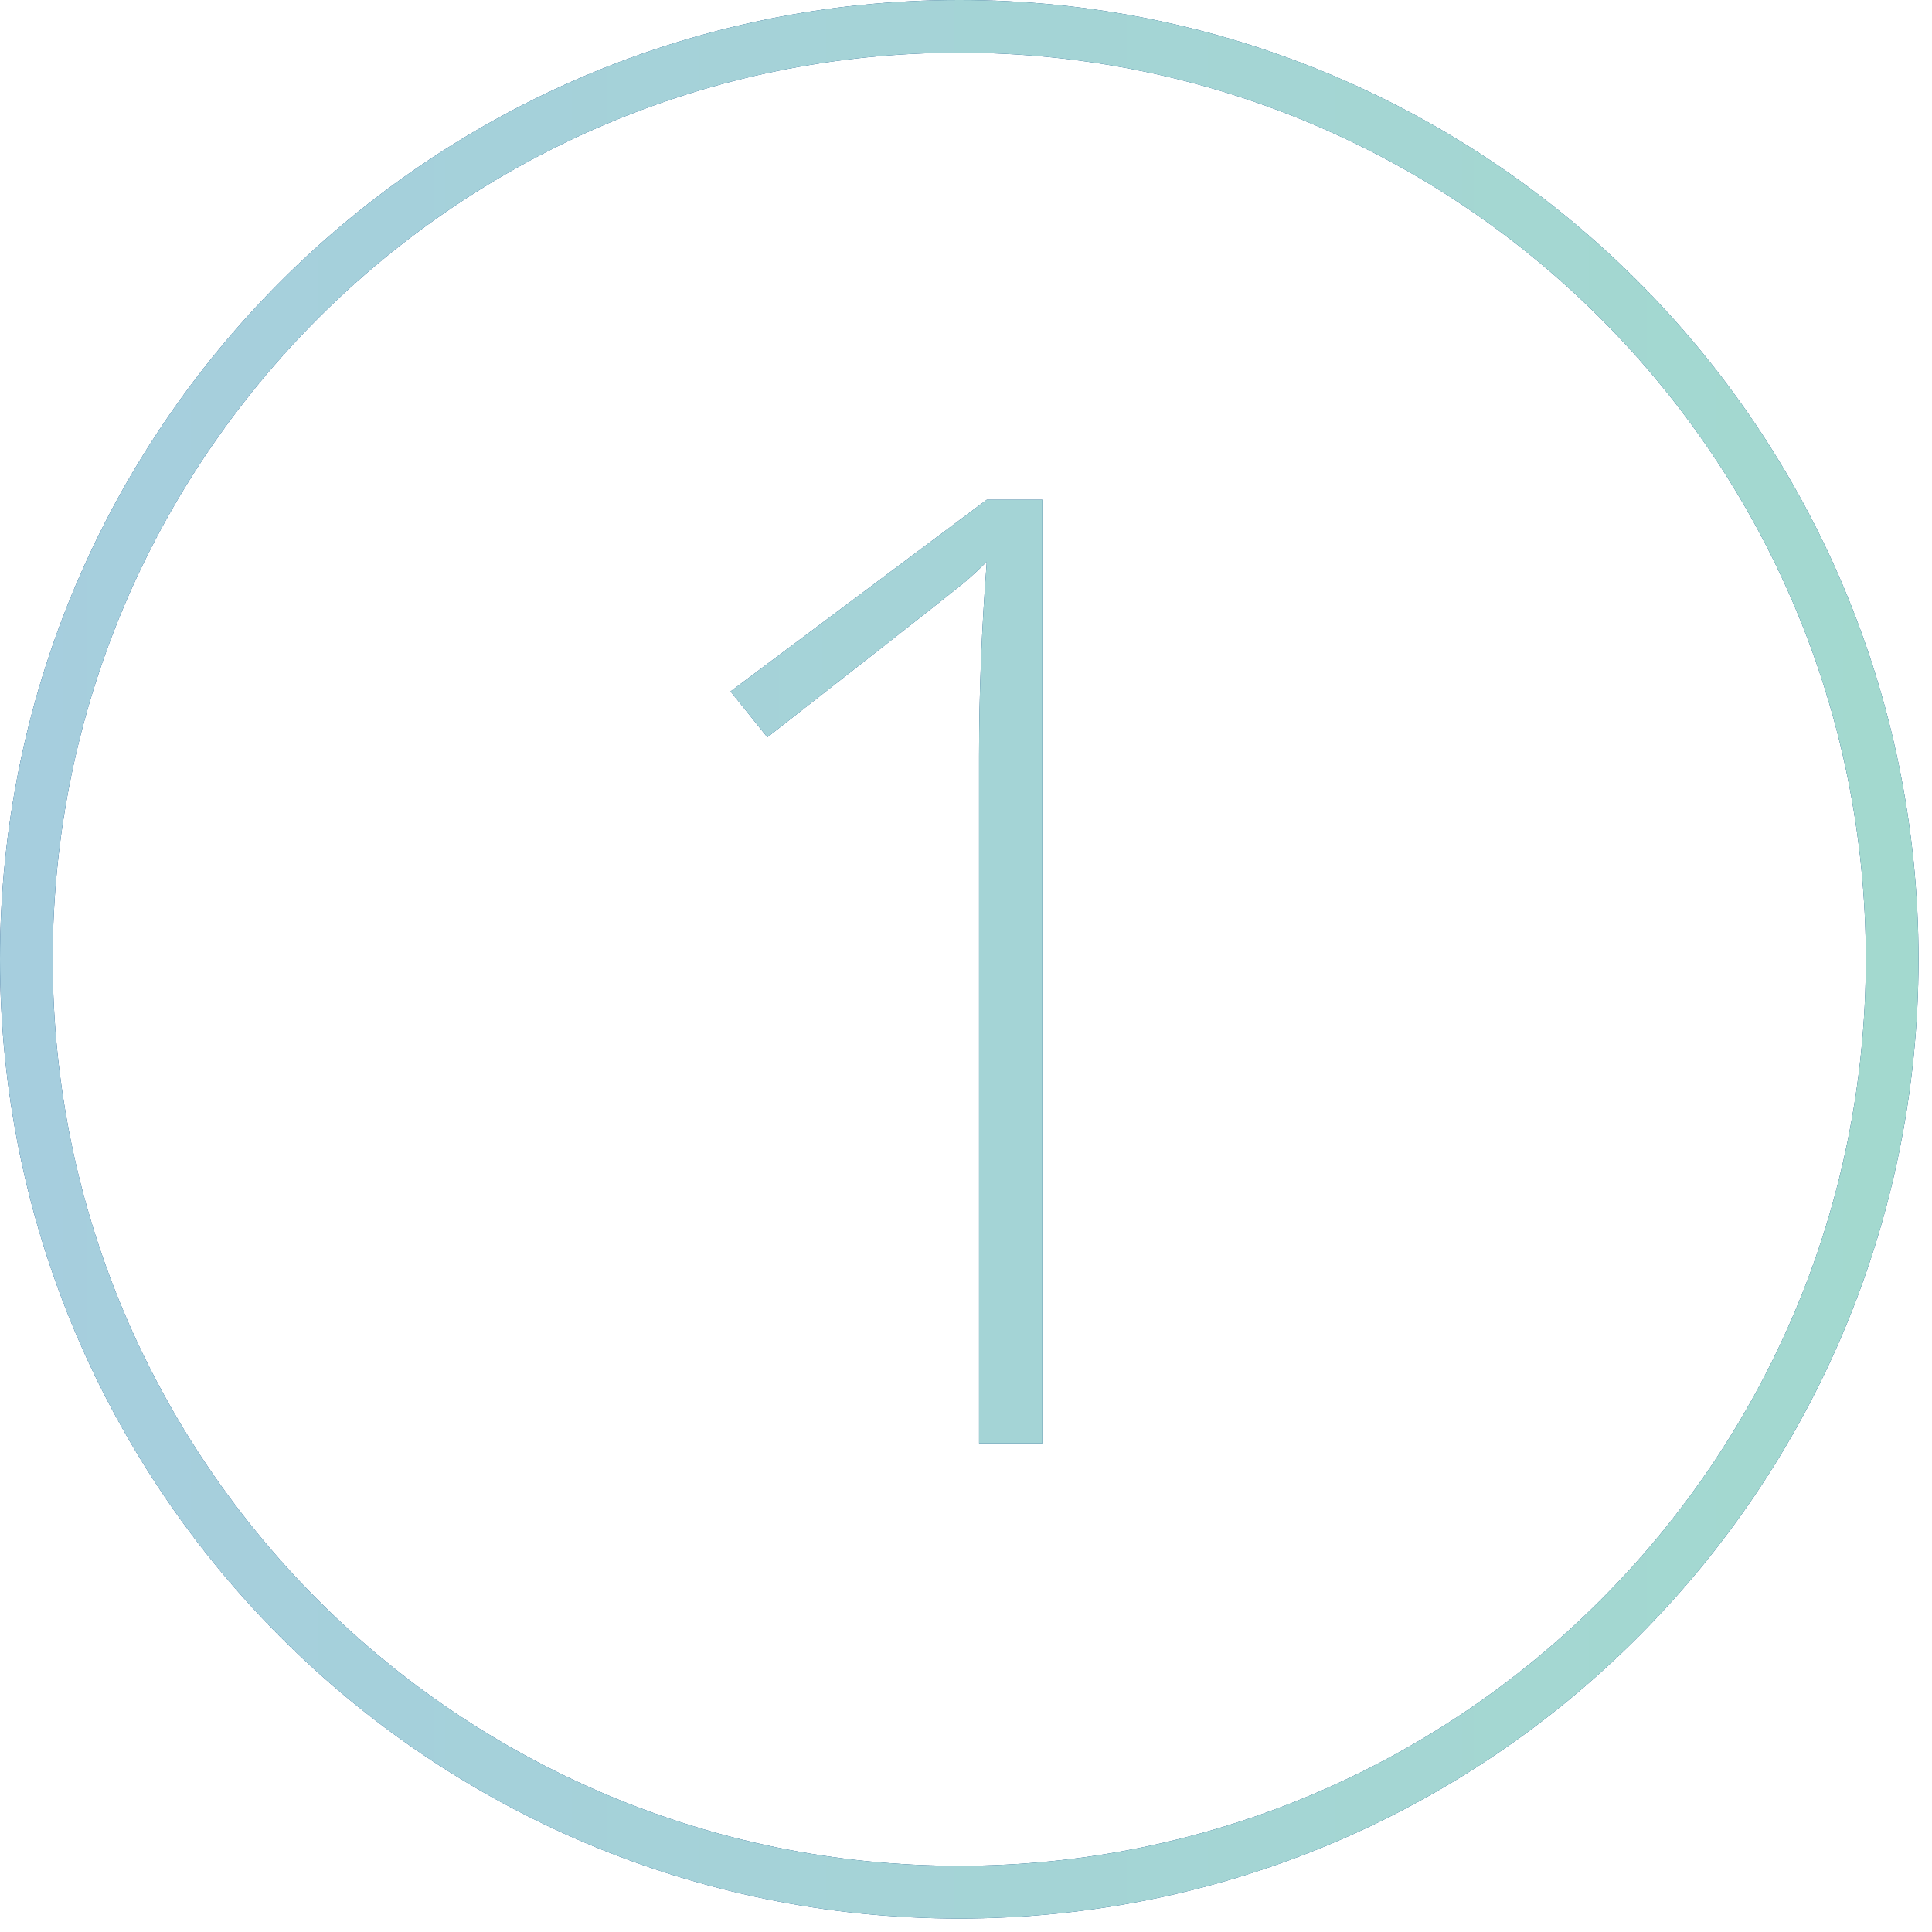
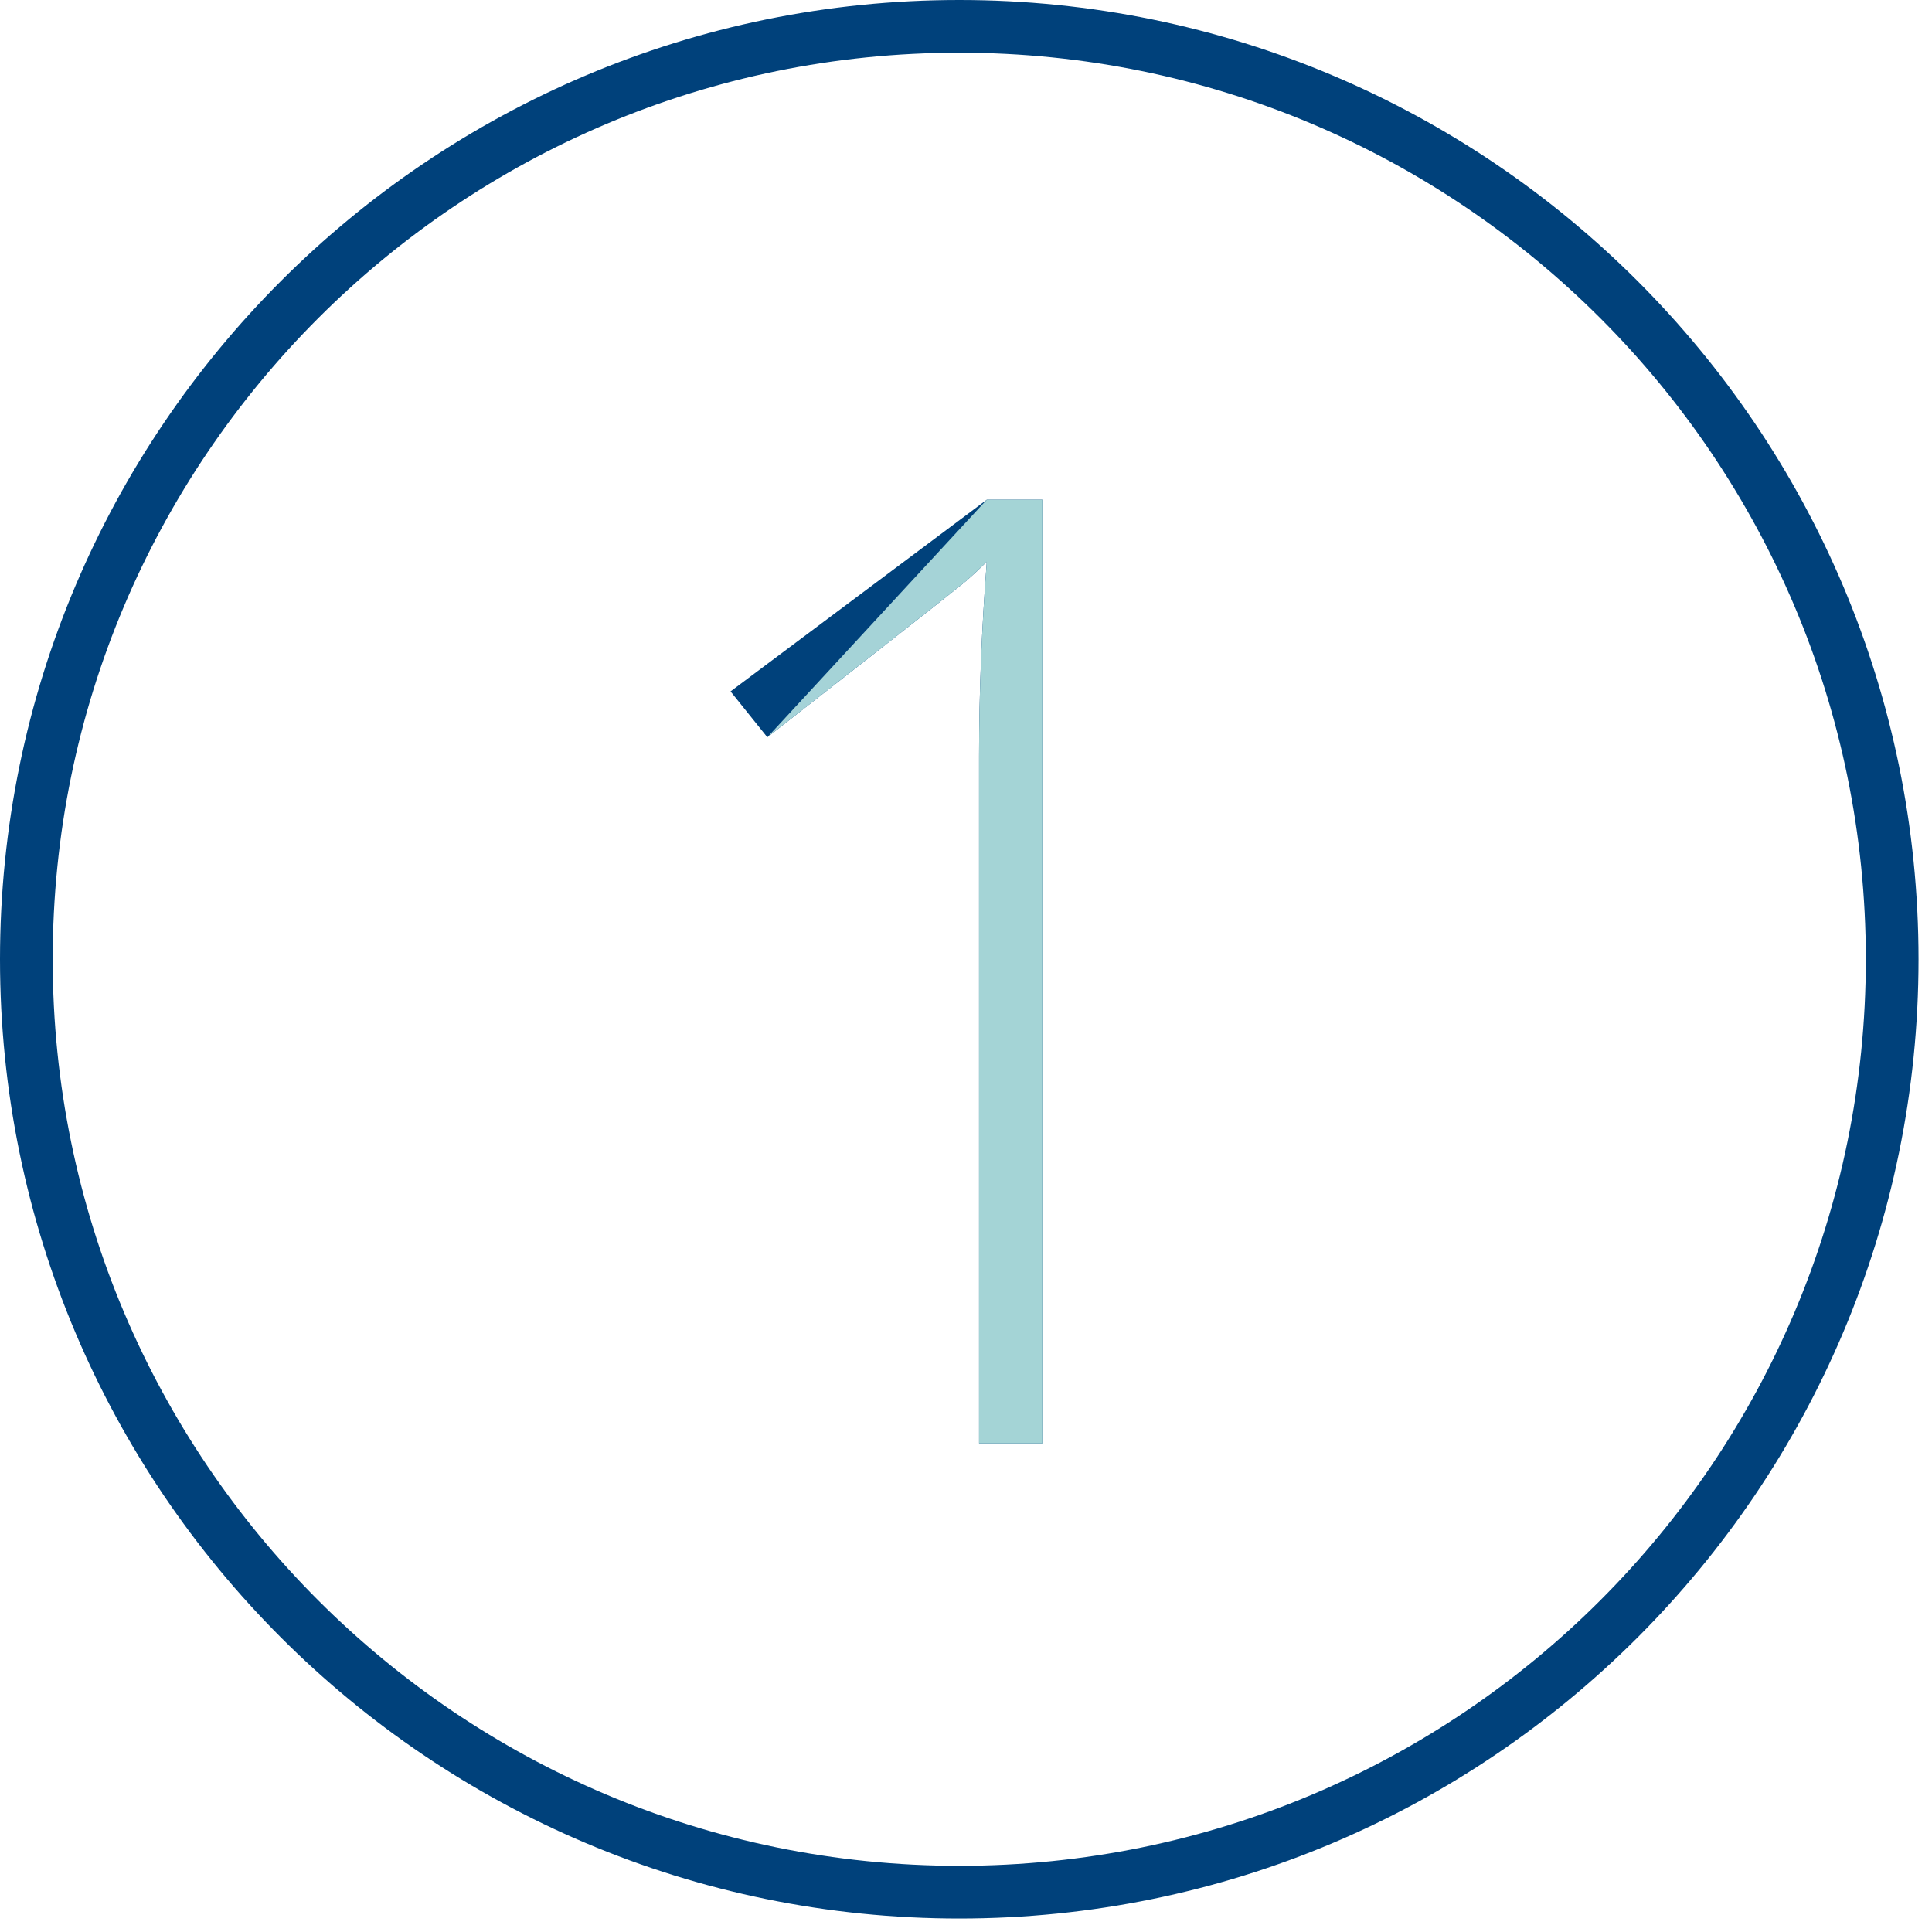
<svg xmlns="http://www.w3.org/2000/svg" fill="none" height="76" viewBox="0 0 76 76" width="76">
  <path d="M37.735 75.47C16.898 75.47 0 58.572 0 37.735C0 16.898 16.898 0 37.735 0C58.572 0 75.47 16.898 75.47 37.735C75.47 58.572 58.572 75.47 37.735 75.47ZM37.735 2.073C18.038 2.073 2.073 18.037 2.073 37.735C2.073 57.433 18.037 73.397 37.735 73.397C57.432 73.397 73.397 57.433 73.397 37.735C73.397 18.037 57.433 2.073 37.735 2.073V2.073Z" fill="#00417B" />
-   <path d="M37.735 75.47C16.898 75.47 0 58.572 0 37.735C0 16.898 16.898 0 37.735 0C58.572 0 75.47 16.898 75.47 37.735C75.47 58.572 58.572 75.47 37.735 75.47ZM37.735 2.073C18.038 2.073 2.073 18.037 2.073 37.735C2.073 57.433 18.037 73.397 37.735 73.397C57.432 73.397 73.397 57.433 73.397 37.735C73.397 18.037 57.433 2.073 37.735 2.073V2.073Z" fill="url(#paint0_linear)" />
  <path d="M41.002 56.778H38.514V29.737C38.514 27.283 38.615 24.735 38.818 22.095C38.564 22.349 38.302 22.594 38.031 22.831C37.76 23.068 35.145 25.125 30.185 29.001L28.738 27.198L38.818 19.657H41.002V56.778Z" fill="#00417B" />
-   <path d="M41.002 56.778H38.514V29.737C38.514 27.283 38.615 24.735 38.818 22.095C38.564 22.349 38.302 22.594 38.031 22.831C37.76 23.068 35.145 25.125 30.185 29.001L28.738 27.198L38.818 19.657H41.002V56.778Z" fill="url(#paint1_linear)" />
+   <path d="M41.002 56.778H38.514V29.737C38.514 27.283 38.615 24.735 38.818 22.095C38.564 22.349 38.302 22.594 38.031 22.831C37.76 23.068 35.145 25.125 30.185 29.001L38.818 19.657H41.002V56.778Z" fill="url(#paint1_linear)" />
  <defs>
    <linearGradient gradientUnits="userSpaceOnUse" id="paint0_linear" x1="0" x2="75" y1="38" y2="38">
      <stop stop-color="#A6CEDE" />
      <stop offset="1" stop-color="#A3D9CF" />
    </linearGradient>
    <linearGradient gradientUnits="userSpaceOnUse" id="paint1_linear" x1="2" x2="72" y1="41" y2="41">
      <stop stop-color="#A6CEDE" />
      <stop offset="1" stop-color="#A3D9CF" />
    </linearGradient>
  </defs>
</svg>